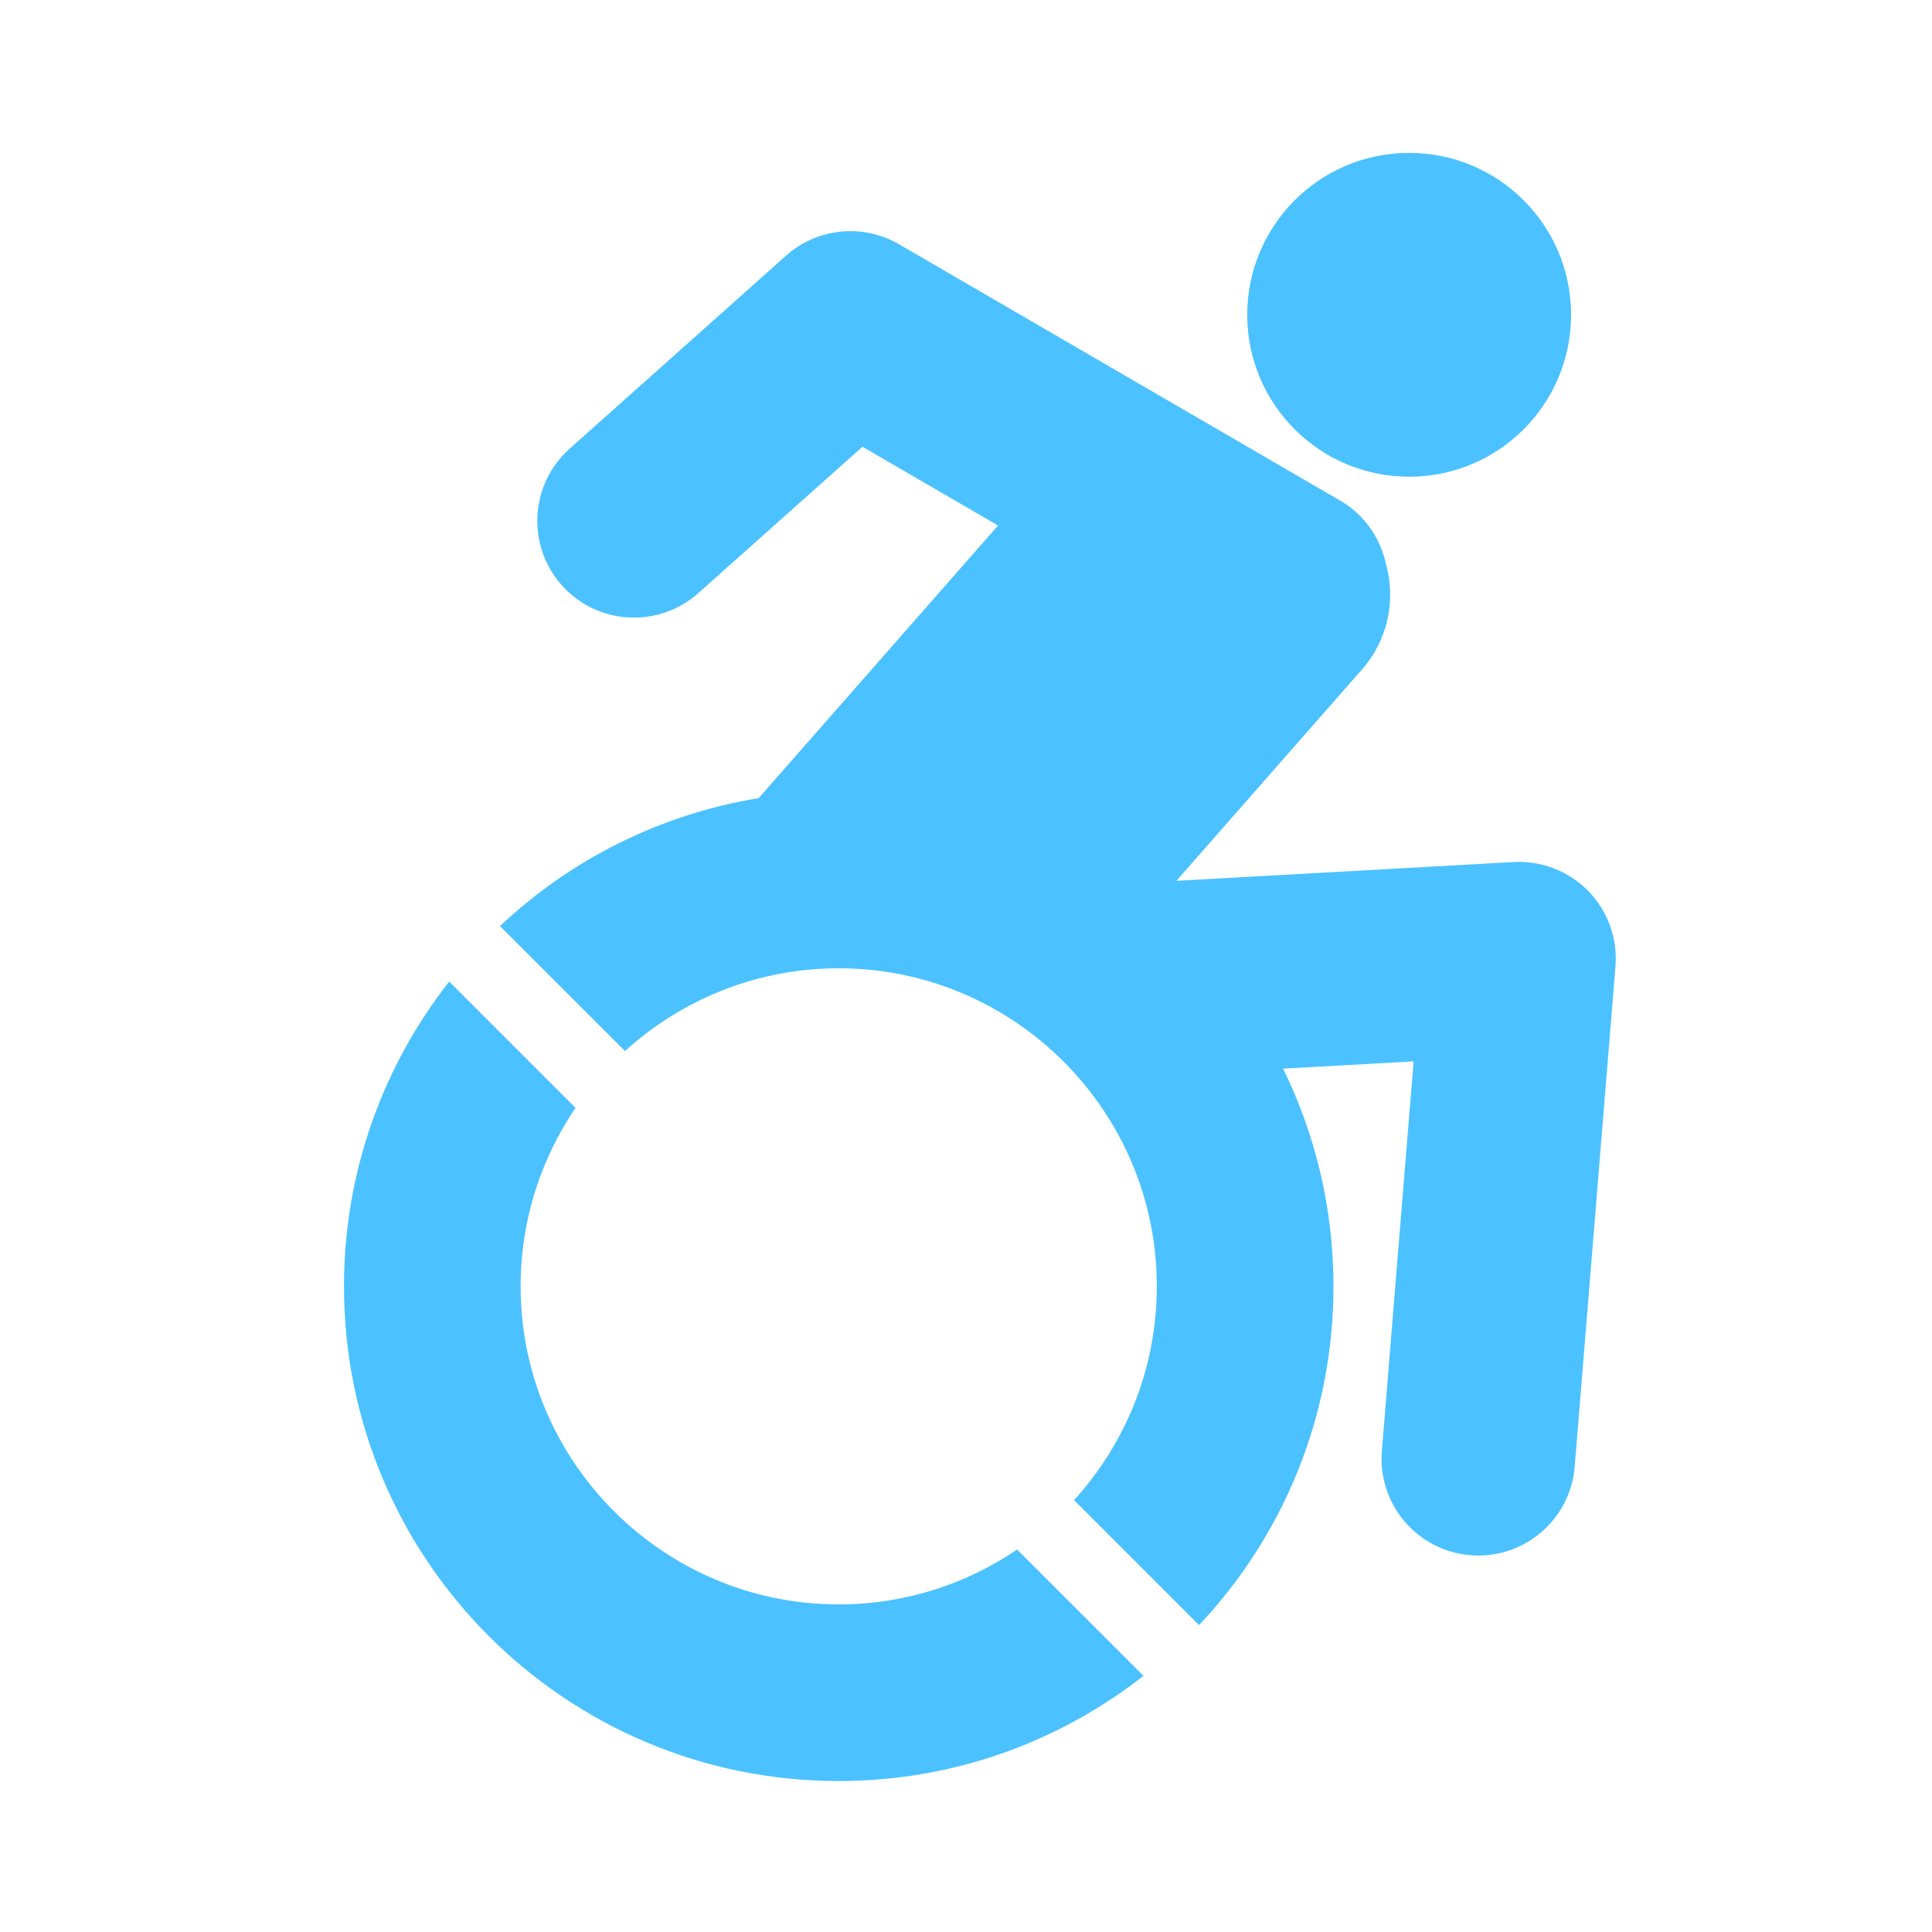
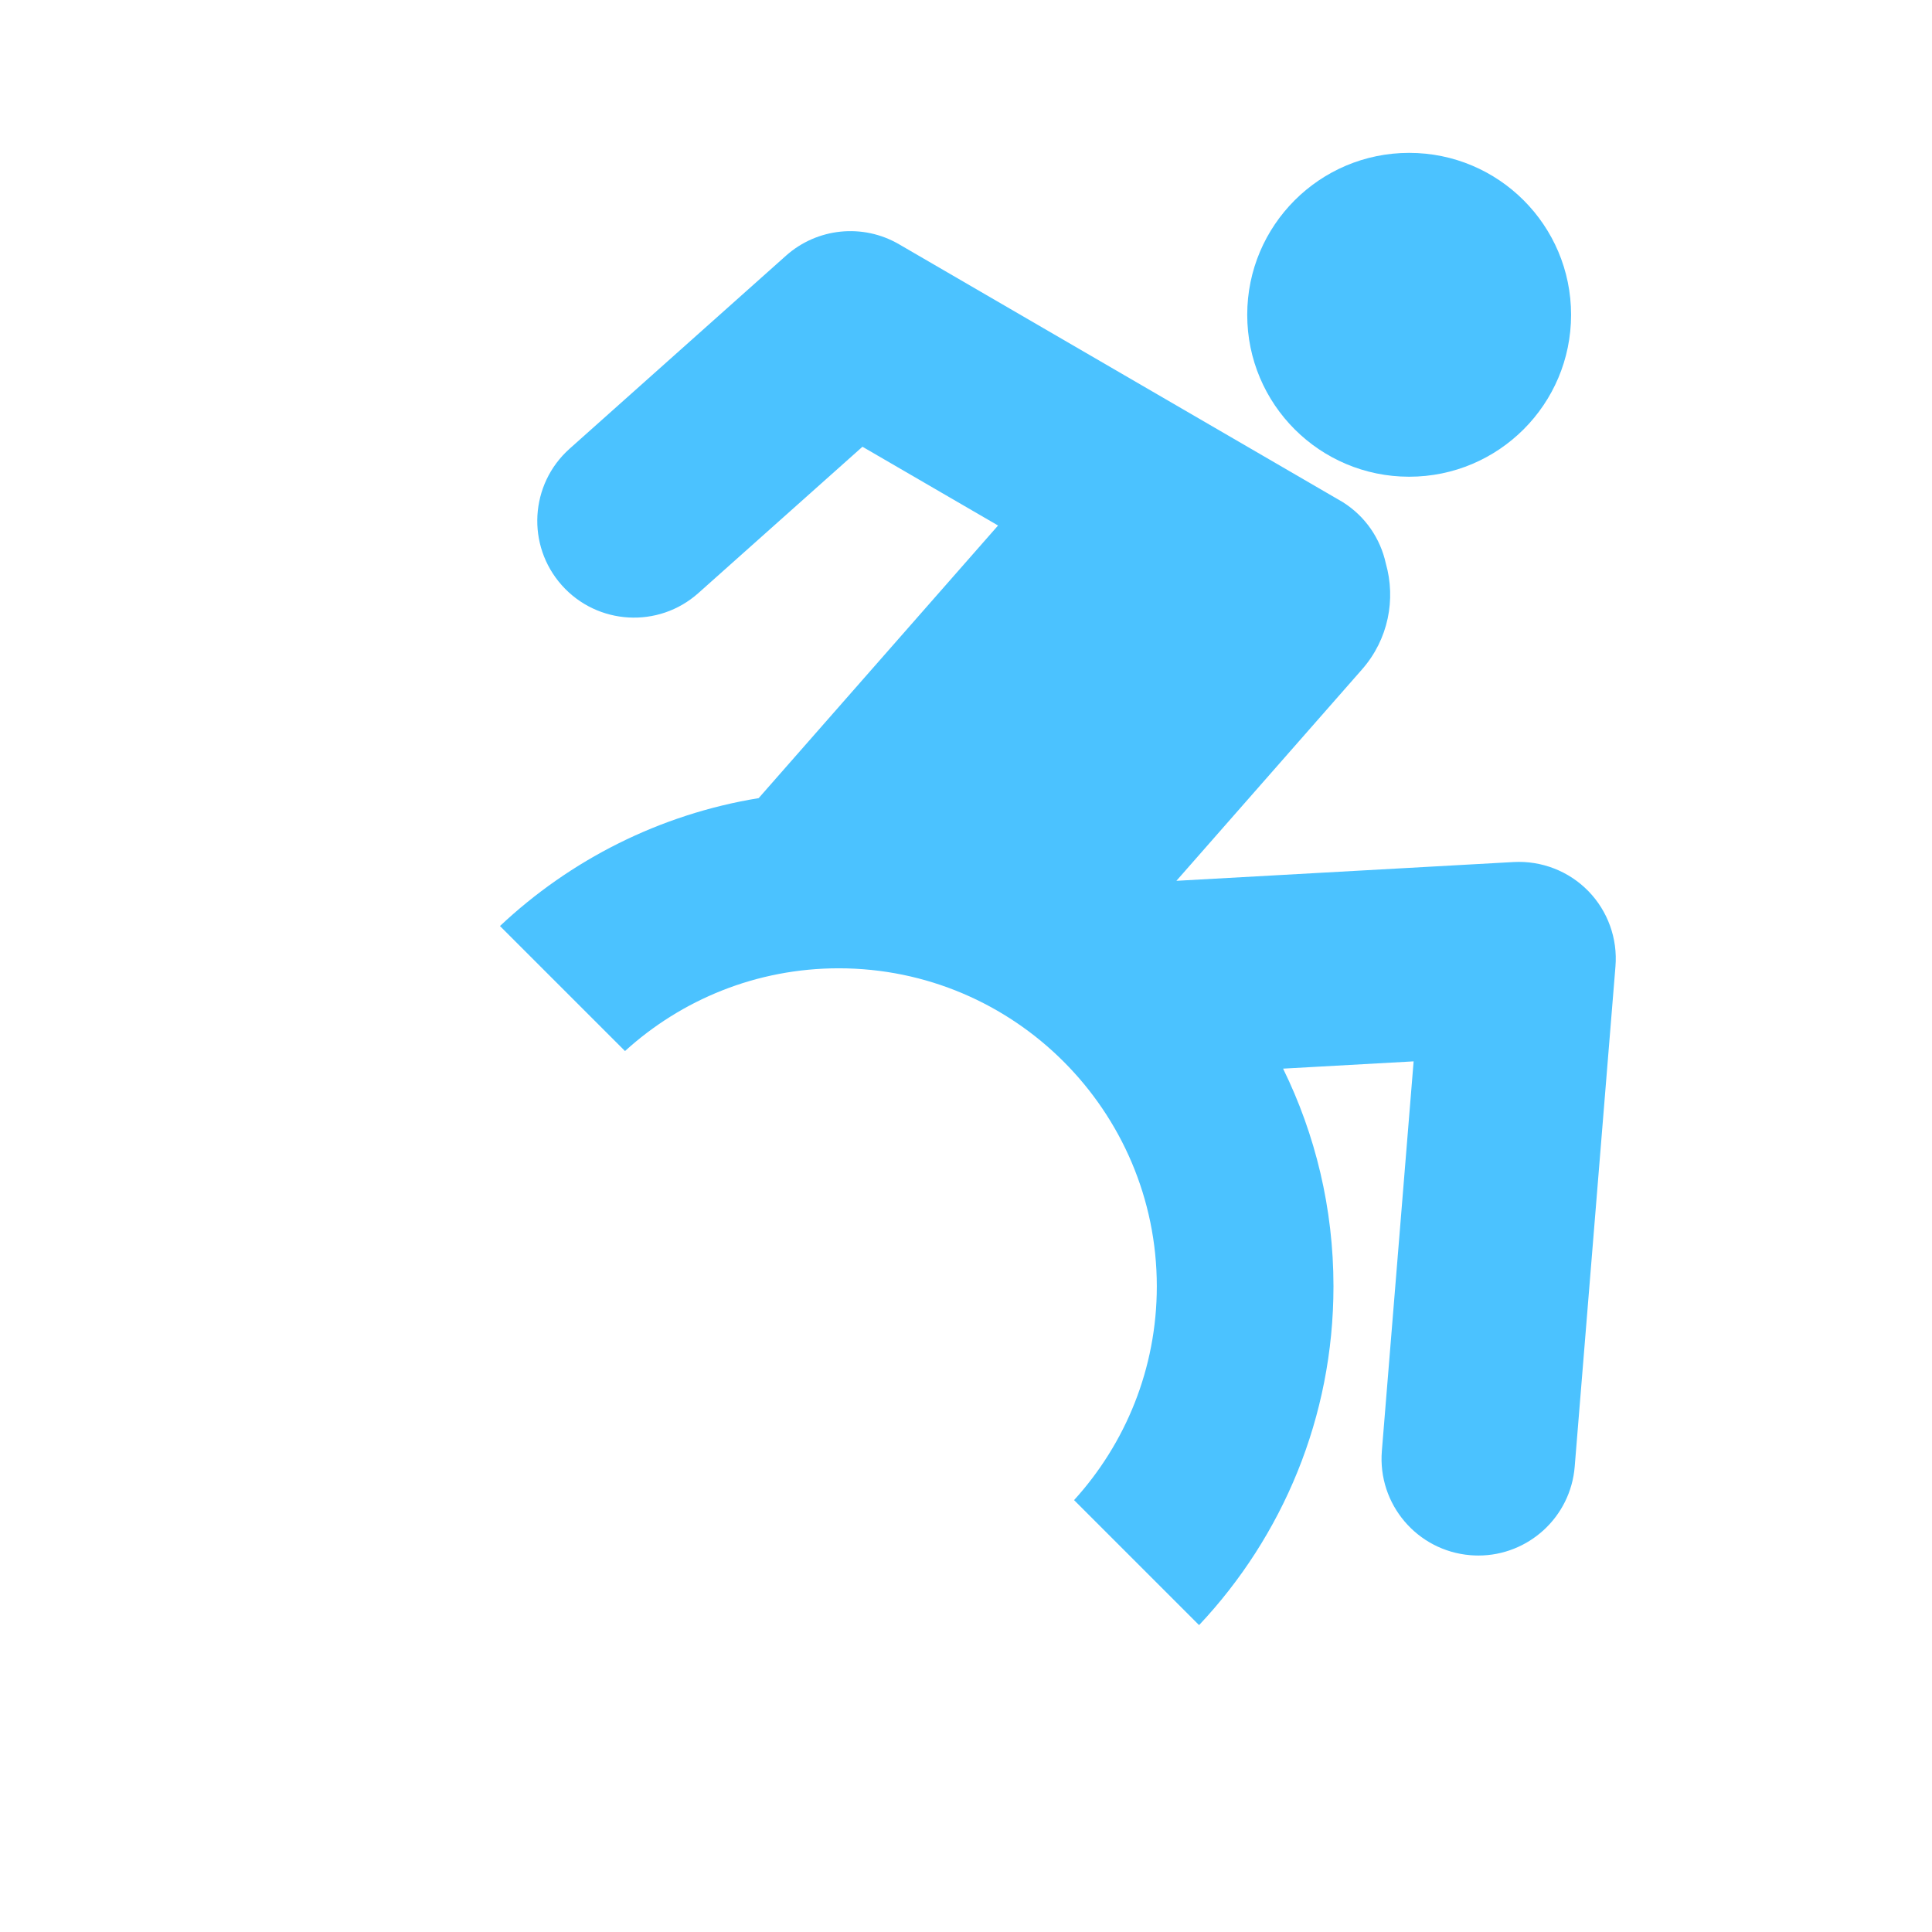
<svg xmlns="http://www.w3.org/2000/svg" width="64" height="64" viewBox="0 0 64 64" fill="none">
  <path d="M52.616 29.519C51.969 28.856 51.066 28.506 50.143 28.556L38.97 29.178L45.119 22.175C45.995 21.178 46.245 19.848 45.906 18.66C45.727 17.846 45.234 17.105 44.477 16.631C44.454 16.615 29.779 8.09 29.779 8.09C28.581 7.394 27.071 7.548 26.037 8.47L18.869 14.864C17.549 16.042 17.433 18.067 18.611 19.388C19.789 20.709 21.815 20.825 23.135 19.646L28.57 14.799L33.062 17.408L25.132 26.439C21.844 26.976 18.885 28.491 16.562 30.676L20.704 34.817C22.576 33.115 25.061 32.076 27.785 32.076C33.595 32.076 38.321 36.802 38.321 42.612C38.321 45.336 37.282 47.821 35.58 49.693L39.721 53.834C42.48 50.902 44.173 46.956 44.173 42.612C44.173 40.024 43.572 37.577 42.504 35.4L46.828 35.159L45.776 48.064C45.632 49.828 46.946 51.374 48.71 51.518C48.798 51.525 48.886 51.529 48.974 51.529C50.625 51.529 52.028 50.26 52.164 48.585L53.514 32.016C53.59 31.093 53.262 30.182 52.616 29.519Z" fill="#4BC2FF" />
  <path d="M46.68 15.792C49.643 15.792 52.044 13.391 52.044 10.428C52.044 7.466 49.643 5.064 46.68 5.064C43.718 5.064 41.316 7.466 41.316 10.428C41.316 13.391 43.718 15.792 46.68 15.792Z" fill="#4BC2FF" />
-   <path d="M27.782 53.148C21.973 53.148 17.246 48.422 17.246 42.612C17.246 40.422 17.918 38.387 19.065 36.7L14.88 32.515C12.698 35.298 11.395 38.802 11.395 42.612C11.395 51.663 18.732 58.999 27.782 58.999C31.593 58.999 35.096 57.696 37.879 55.514L33.693 51.329C32.007 52.476 29.972 53.148 27.782 53.148Z" fill="#4BC2FF" />
</svg>